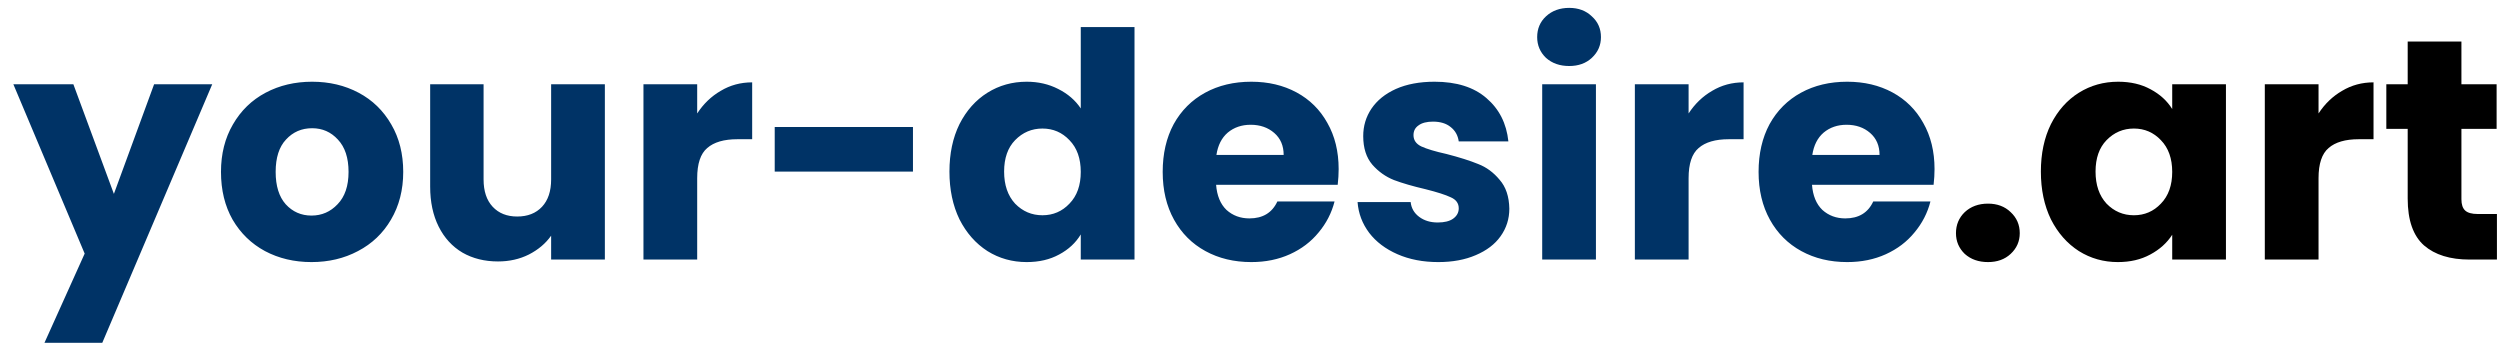
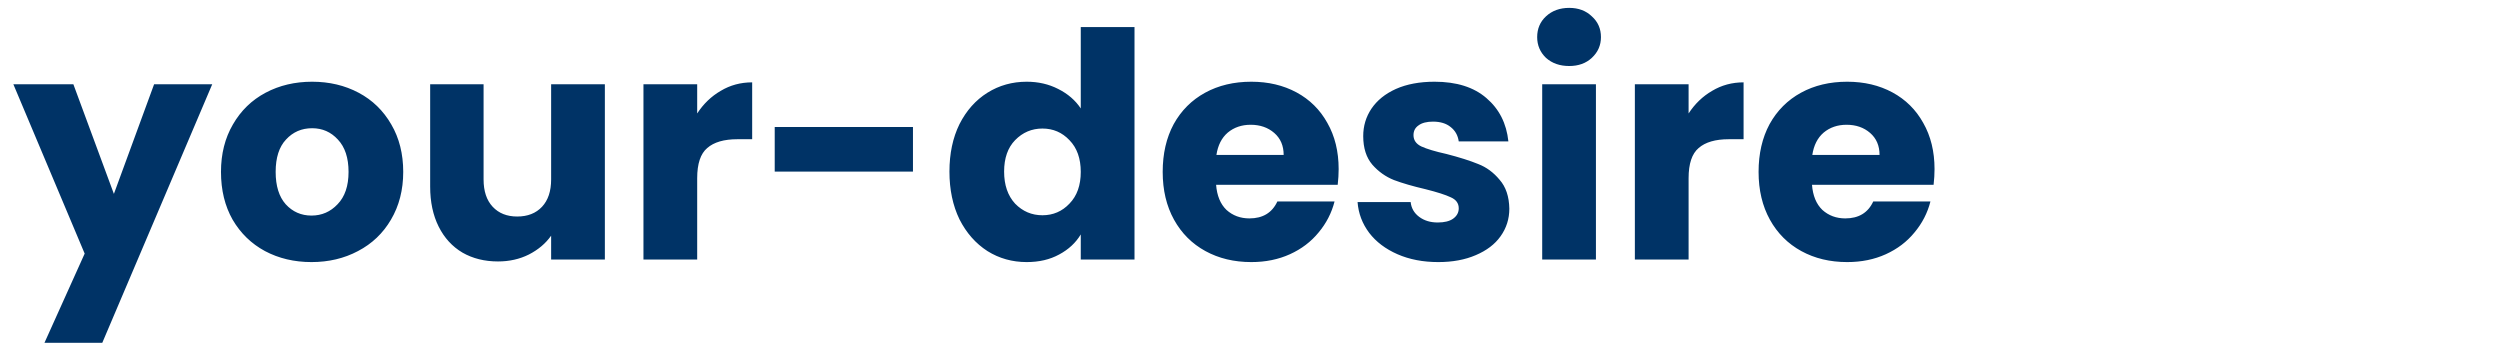
<svg xmlns="http://www.w3.org/2000/svg" width="183" height="26" viewBox="0 0 183 26" fill="none">
  <path d="M15.536 6.166L7.486 25.095H3.254L6.198 18.563L0.977 6.166H5.37L8.337 14.193L11.281 6.166H15.536ZM22.8 19.184C21.543 19.184 20.408 18.916 19.396 18.379C18.4 17.842 17.61 17.076 17.027 16.079C16.46 15.082 16.176 13.917 16.176 12.583C16.176 11.264 16.468 10.107 17.05 9.11C17.633 8.098 18.43 7.324 19.442 6.787C20.454 6.25 21.589 5.982 22.846 5.982C24.104 5.982 25.238 6.25 26.25 6.787C27.262 7.324 28.06 8.098 28.642 9.11C29.225 10.107 29.516 11.264 29.516 12.583C29.516 13.902 29.217 15.067 28.619 16.079C28.037 17.076 27.232 17.842 26.204 18.379C25.192 18.916 24.058 19.184 22.8 19.184ZM22.8 15.78C23.552 15.78 24.188 15.504 24.709 14.952C25.246 14.4 25.514 13.61 25.514 12.583C25.514 11.556 25.254 10.766 24.732 10.214C24.226 9.662 23.598 9.386 22.846 9.386C22.08 9.386 21.443 9.662 20.937 10.214C20.431 10.751 20.178 11.54 20.178 12.583C20.178 13.61 20.424 14.4 20.914 14.952C21.42 15.504 22.049 15.78 22.8 15.78ZM44.276 6.166V19H40.343V17.252C39.944 17.819 39.4 18.279 38.71 18.632C38.035 18.969 37.284 19.138 36.456 19.138C35.474 19.138 34.608 18.923 33.857 18.494C33.105 18.049 32.523 17.413 32.109 16.585C31.695 15.757 31.488 14.783 31.488 13.664V6.166H35.398V13.135C35.398 13.994 35.62 14.661 36.065 15.136C36.509 15.611 37.107 15.849 37.859 15.849C38.625 15.849 39.231 15.611 39.676 15.136C40.12 14.661 40.343 13.994 40.343 13.135V6.166H44.276ZM51.034 8.305C51.494 7.6 52.069 7.048 52.759 6.649C53.449 6.235 54.215 6.028 55.059 6.028V10.191H53.978C52.996 10.191 52.261 10.406 51.77 10.835C51.279 11.249 51.034 11.985 51.034 13.043V19H47.101V6.166H51.034V8.305ZM66.829 9.294V12.56H56.709V9.294H66.829ZM69.499 12.56C69.499 11.241 69.744 10.084 70.234 9.087C70.74 8.09 71.423 7.324 72.281 6.787C73.14 6.25 74.099 5.982 75.156 5.982C76 5.982 76.766 6.158 77.457 6.511C78.162 6.864 78.714 7.339 79.112 7.937V1.98H83.046V19H79.112V17.16C78.745 17.773 78.216 18.264 77.525 18.632C76.851 19 76.061 19.184 75.156 19.184C74.099 19.184 73.14 18.916 72.281 18.379C71.423 17.827 70.74 17.053 70.234 16.056C69.744 15.044 69.499 13.879 69.499 12.56ZM79.112 12.583C79.112 11.602 78.837 10.827 78.284 10.26C77.748 9.693 77.088 9.409 76.306 9.409C75.525 9.409 74.858 9.693 74.305 10.26C73.769 10.812 73.501 11.579 73.501 12.56C73.501 13.541 73.769 14.323 74.305 14.906C74.858 15.473 75.525 15.757 76.306 15.757C77.088 15.757 77.748 15.473 78.284 14.906C78.837 14.339 79.112 13.564 79.112 12.583ZM97.989 12.376C97.989 12.744 97.966 13.127 97.92 13.526H89.019C89.08 14.323 89.333 14.937 89.778 15.366C90.238 15.78 90.797 15.987 91.457 15.987C92.438 15.987 93.121 15.573 93.504 14.745H97.69C97.475 15.588 97.084 16.347 96.517 17.022C95.965 17.697 95.267 18.226 94.424 18.609C93.581 18.992 92.638 19.184 91.595 19.184C90.338 19.184 89.218 18.916 88.237 18.379C87.255 17.842 86.489 17.076 85.937 16.079C85.385 15.082 85.109 13.917 85.109 12.583C85.109 11.249 85.377 10.084 85.914 9.087C86.466 8.09 87.233 7.324 88.214 6.787C89.195 6.25 90.322 5.982 91.595 5.982C92.837 5.982 93.941 6.243 94.907 6.764C95.873 7.285 96.624 8.029 97.161 8.995C97.713 9.961 97.989 11.088 97.989 12.376ZM93.964 11.341C93.964 10.666 93.734 10.13 93.274 9.731C92.814 9.332 92.239 9.133 91.549 9.133C90.889 9.133 90.33 9.325 89.87 9.708C89.425 10.091 89.149 10.636 89.042 11.341H93.964ZM105.285 19.184C104.165 19.184 103.169 18.992 102.295 18.609C101.421 18.226 100.731 17.704 100.225 17.045C99.719 16.37 99.435 15.619 99.374 14.791H103.261C103.307 15.236 103.514 15.596 103.882 15.872C104.25 16.148 104.702 16.286 105.239 16.286C105.729 16.286 106.105 16.194 106.366 16.01C106.642 15.811 106.78 15.558 106.78 15.251C106.78 14.883 106.588 14.615 106.205 14.446C105.821 14.262 105.2 14.063 104.342 13.848C103.422 13.633 102.655 13.411 102.042 13.181C101.428 12.936 100.899 12.56 100.455 12.054C100.01 11.533 99.788 10.835 99.788 9.961C99.788 9.225 99.987 8.558 100.386 7.96C100.8 7.347 101.398 6.864 102.18 6.511C102.977 6.158 103.92 5.982 105.009 5.982C106.619 5.982 107.884 6.381 108.804 7.178C109.739 7.975 110.276 9.033 110.414 10.352H106.78C106.718 9.907 106.519 9.555 106.182 9.294C105.86 9.033 105.43 8.903 104.894 8.903C104.434 8.903 104.081 8.995 103.836 9.179C103.59 9.348 103.468 9.585 103.468 9.892C103.468 10.26 103.659 10.536 104.043 10.72C104.441 10.904 105.055 11.088 105.883 11.272C106.833 11.517 107.608 11.763 108.206 12.008C108.804 12.238 109.325 12.621 109.77 13.158C110.23 13.679 110.467 14.385 110.483 15.274C110.483 16.025 110.268 16.7 109.839 17.298C109.425 17.881 108.819 18.341 108.022 18.678C107.24 19.015 106.327 19.184 105.285 19.184ZM114.867 4.832C114.177 4.832 113.61 4.633 113.165 4.234C112.736 3.82 112.521 3.314 112.521 2.716C112.521 2.103 112.736 1.597 113.165 1.198C113.61 0.784 114.177 0.577 114.867 0.577C115.542 0.577 116.094 0.784 116.523 1.198C116.968 1.597 117.19 2.103 117.19 2.716C117.19 3.314 116.968 3.82 116.523 4.234C116.094 4.633 115.542 4.832 114.867 4.832ZM116.822 6.166V19H112.889V6.166H116.822ZM123.605 8.305C124.065 7.6 124.64 7.048 125.33 6.649C126.02 6.235 126.787 6.028 127.63 6.028V10.191H126.549C125.568 10.191 124.832 10.406 124.341 10.835C123.85 11.249 123.605 11.985 123.605 13.043V19H119.672V6.166H123.605V8.305ZM141.608 12.376C141.608 12.744 141.585 13.127 141.539 13.526H132.638C132.699 14.323 132.952 14.937 133.397 15.366C133.857 15.78 134.417 15.987 135.076 15.987C136.057 15.987 136.74 15.573 137.123 14.745H141.309C141.094 15.588 140.703 16.347 140.136 17.022C139.584 17.697 138.886 18.226 138.043 18.609C137.2 18.992 136.257 19.184 135.214 19.184C133.957 19.184 132.837 18.916 131.856 18.379C130.875 17.842 130.108 17.076 129.556 16.079C129.004 15.082 128.728 13.917 128.728 12.583C128.728 11.249 128.996 10.084 129.533 9.087C130.085 8.09 130.852 7.324 131.833 6.787C132.814 6.25 133.941 5.982 135.214 5.982C136.456 5.982 137.56 6.243 138.526 6.764C139.492 7.285 140.243 8.029 140.78 8.995C141.332 9.961 141.608 11.088 141.608 12.376ZM137.583 11.341C137.583 10.666 137.353 10.13 136.893 9.731C136.433 9.332 135.858 9.133 135.168 9.133C134.509 9.133 133.949 9.325 133.489 9.708C133.044 10.091 132.768 10.636 132.661 11.341H137.583Z" fill="#003366" />
-   <path d="M145.523 19.184C144.833 19.184 144.266 18.985 143.821 18.586C143.392 18.172 143.177 17.666 143.177 17.068C143.177 16.455 143.392 15.941 143.821 15.527C144.266 15.113 144.833 14.906 145.523 14.906C146.198 14.906 146.75 15.113 147.179 15.527C147.624 15.941 147.846 16.455 147.846 17.068C147.846 17.666 147.624 18.172 147.179 18.586C146.75 18.985 146.198 19.184 145.523 19.184ZM149.392 12.56C149.392 11.241 149.637 10.084 150.128 9.087C150.634 8.09 151.316 7.324 152.175 6.787C153.034 6.25 153.992 5.982 155.05 5.982C155.955 5.982 156.744 6.166 157.419 6.534C158.109 6.902 158.638 7.385 159.006 7.983V6.166H162.939V19H159.006V17.183C158.623 17.781 158.086 18.264 157.396 18.632C156.721 19 155.932 19.184 155.027 19.184C153.984 19.184 153.034 18.916 152.175 18.379C151.316 17.827 150.634 17.053 150.128 16.056C149.637 15.044 149.392 13.879 149.392 12.56ZM159.006 12.583C159.006 11.602 158.73 10.827 158.178 10.26C157.641 9.693 156.982 9.409 156.2 9.409C155.418 9.409 154.751 9.693 154.199 10.26C153.662 10.812 153.394 11.579 153.394 12.56C153.394 13.541 153.662 14.323 154.199 14.906C154.751 15.473 155.418 15.757 156.2 15.757C156.982 15.757 157.641 15.473 158.178 14.906C158.73 14.339 159.006 13.564 159.006 12.583ZM169.717 8.305C170.177 7.6 170.752 7.048 171.442 6.649C172.132 6.235 172.899 6.028 173.742 6.028V10.191H172.661C171.68 10.191 170.944 10.406 170.453 10.835C169.963 11.249 169.717 11.985 169.717 13.043V19H165.784V6.166H169.717V8.305ZM182.775 15.665V19H180.774C179.348 19 178.237 18.655 177.439 17.965C176.642 17.26 176.243 16.117 176.243 14.538V9.432H174.679V6.166H176.243V3.038H180.176V6.166H182.752V9.432H180.176V14.584C180.176 14.967 180.268 15.243 180.452 15.412C180.636 15.581 180.943 15.665 181.372 15.665H182.775Z" fill="black" />
</svg>